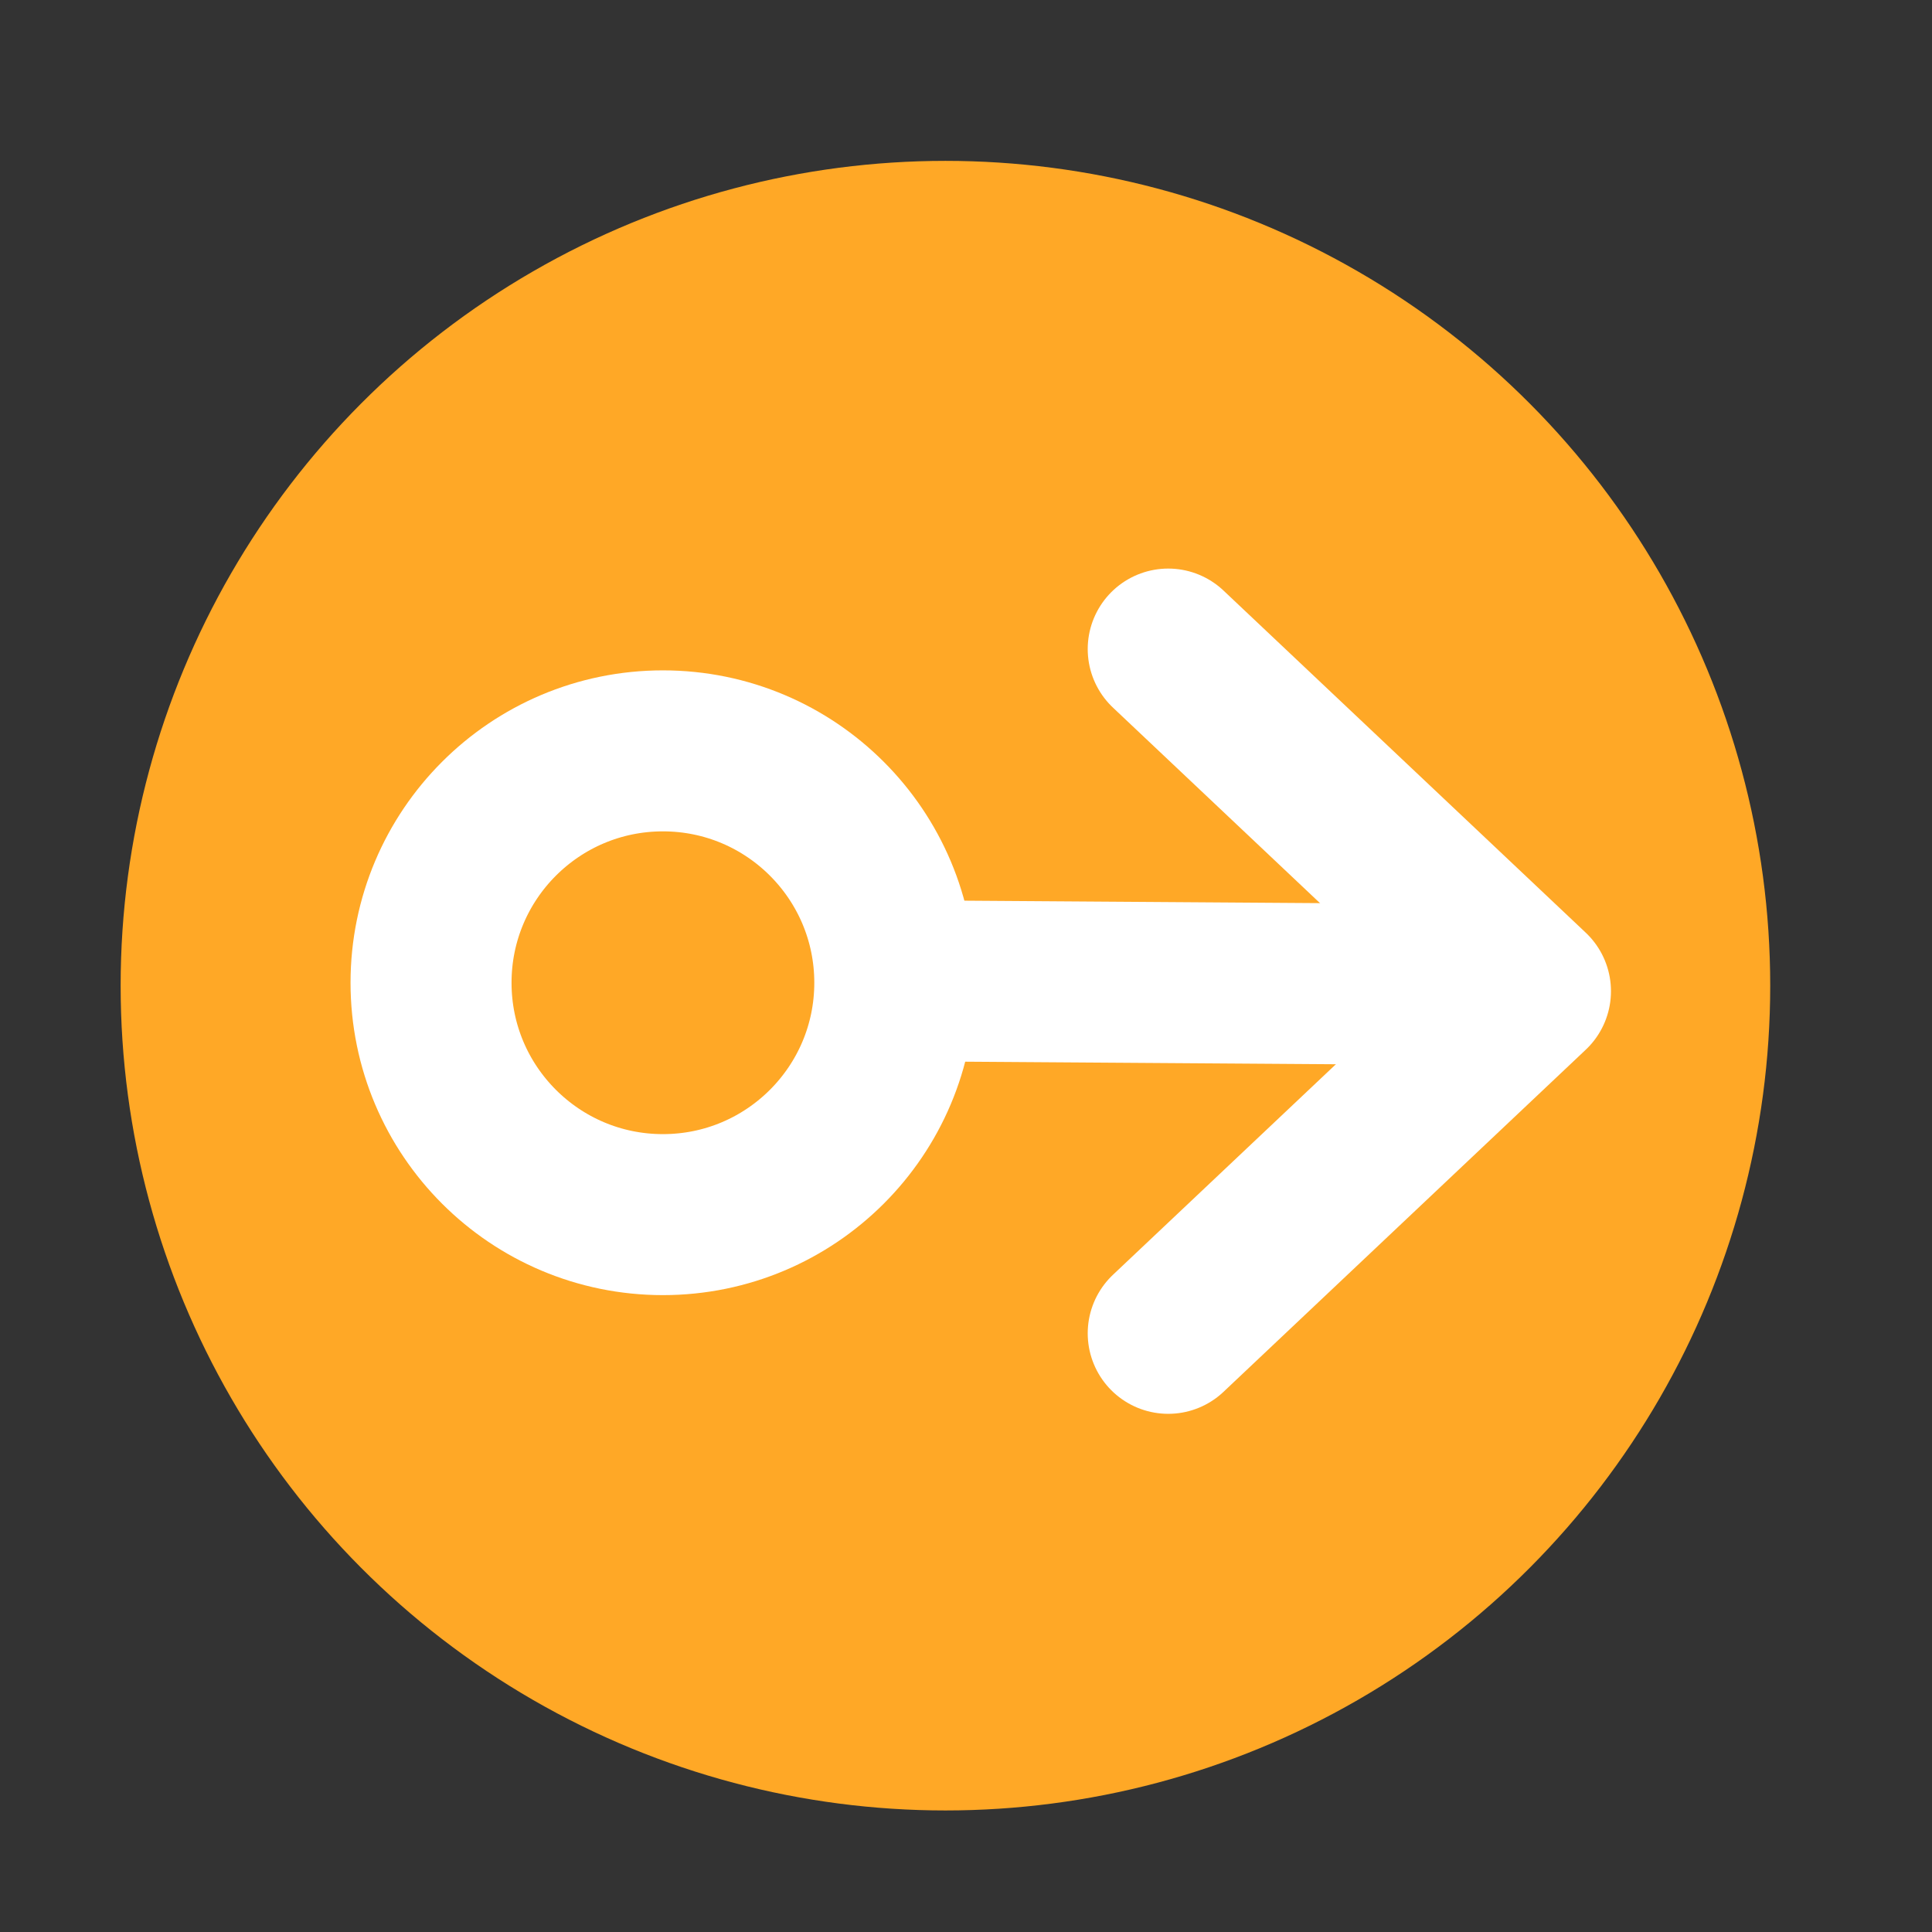
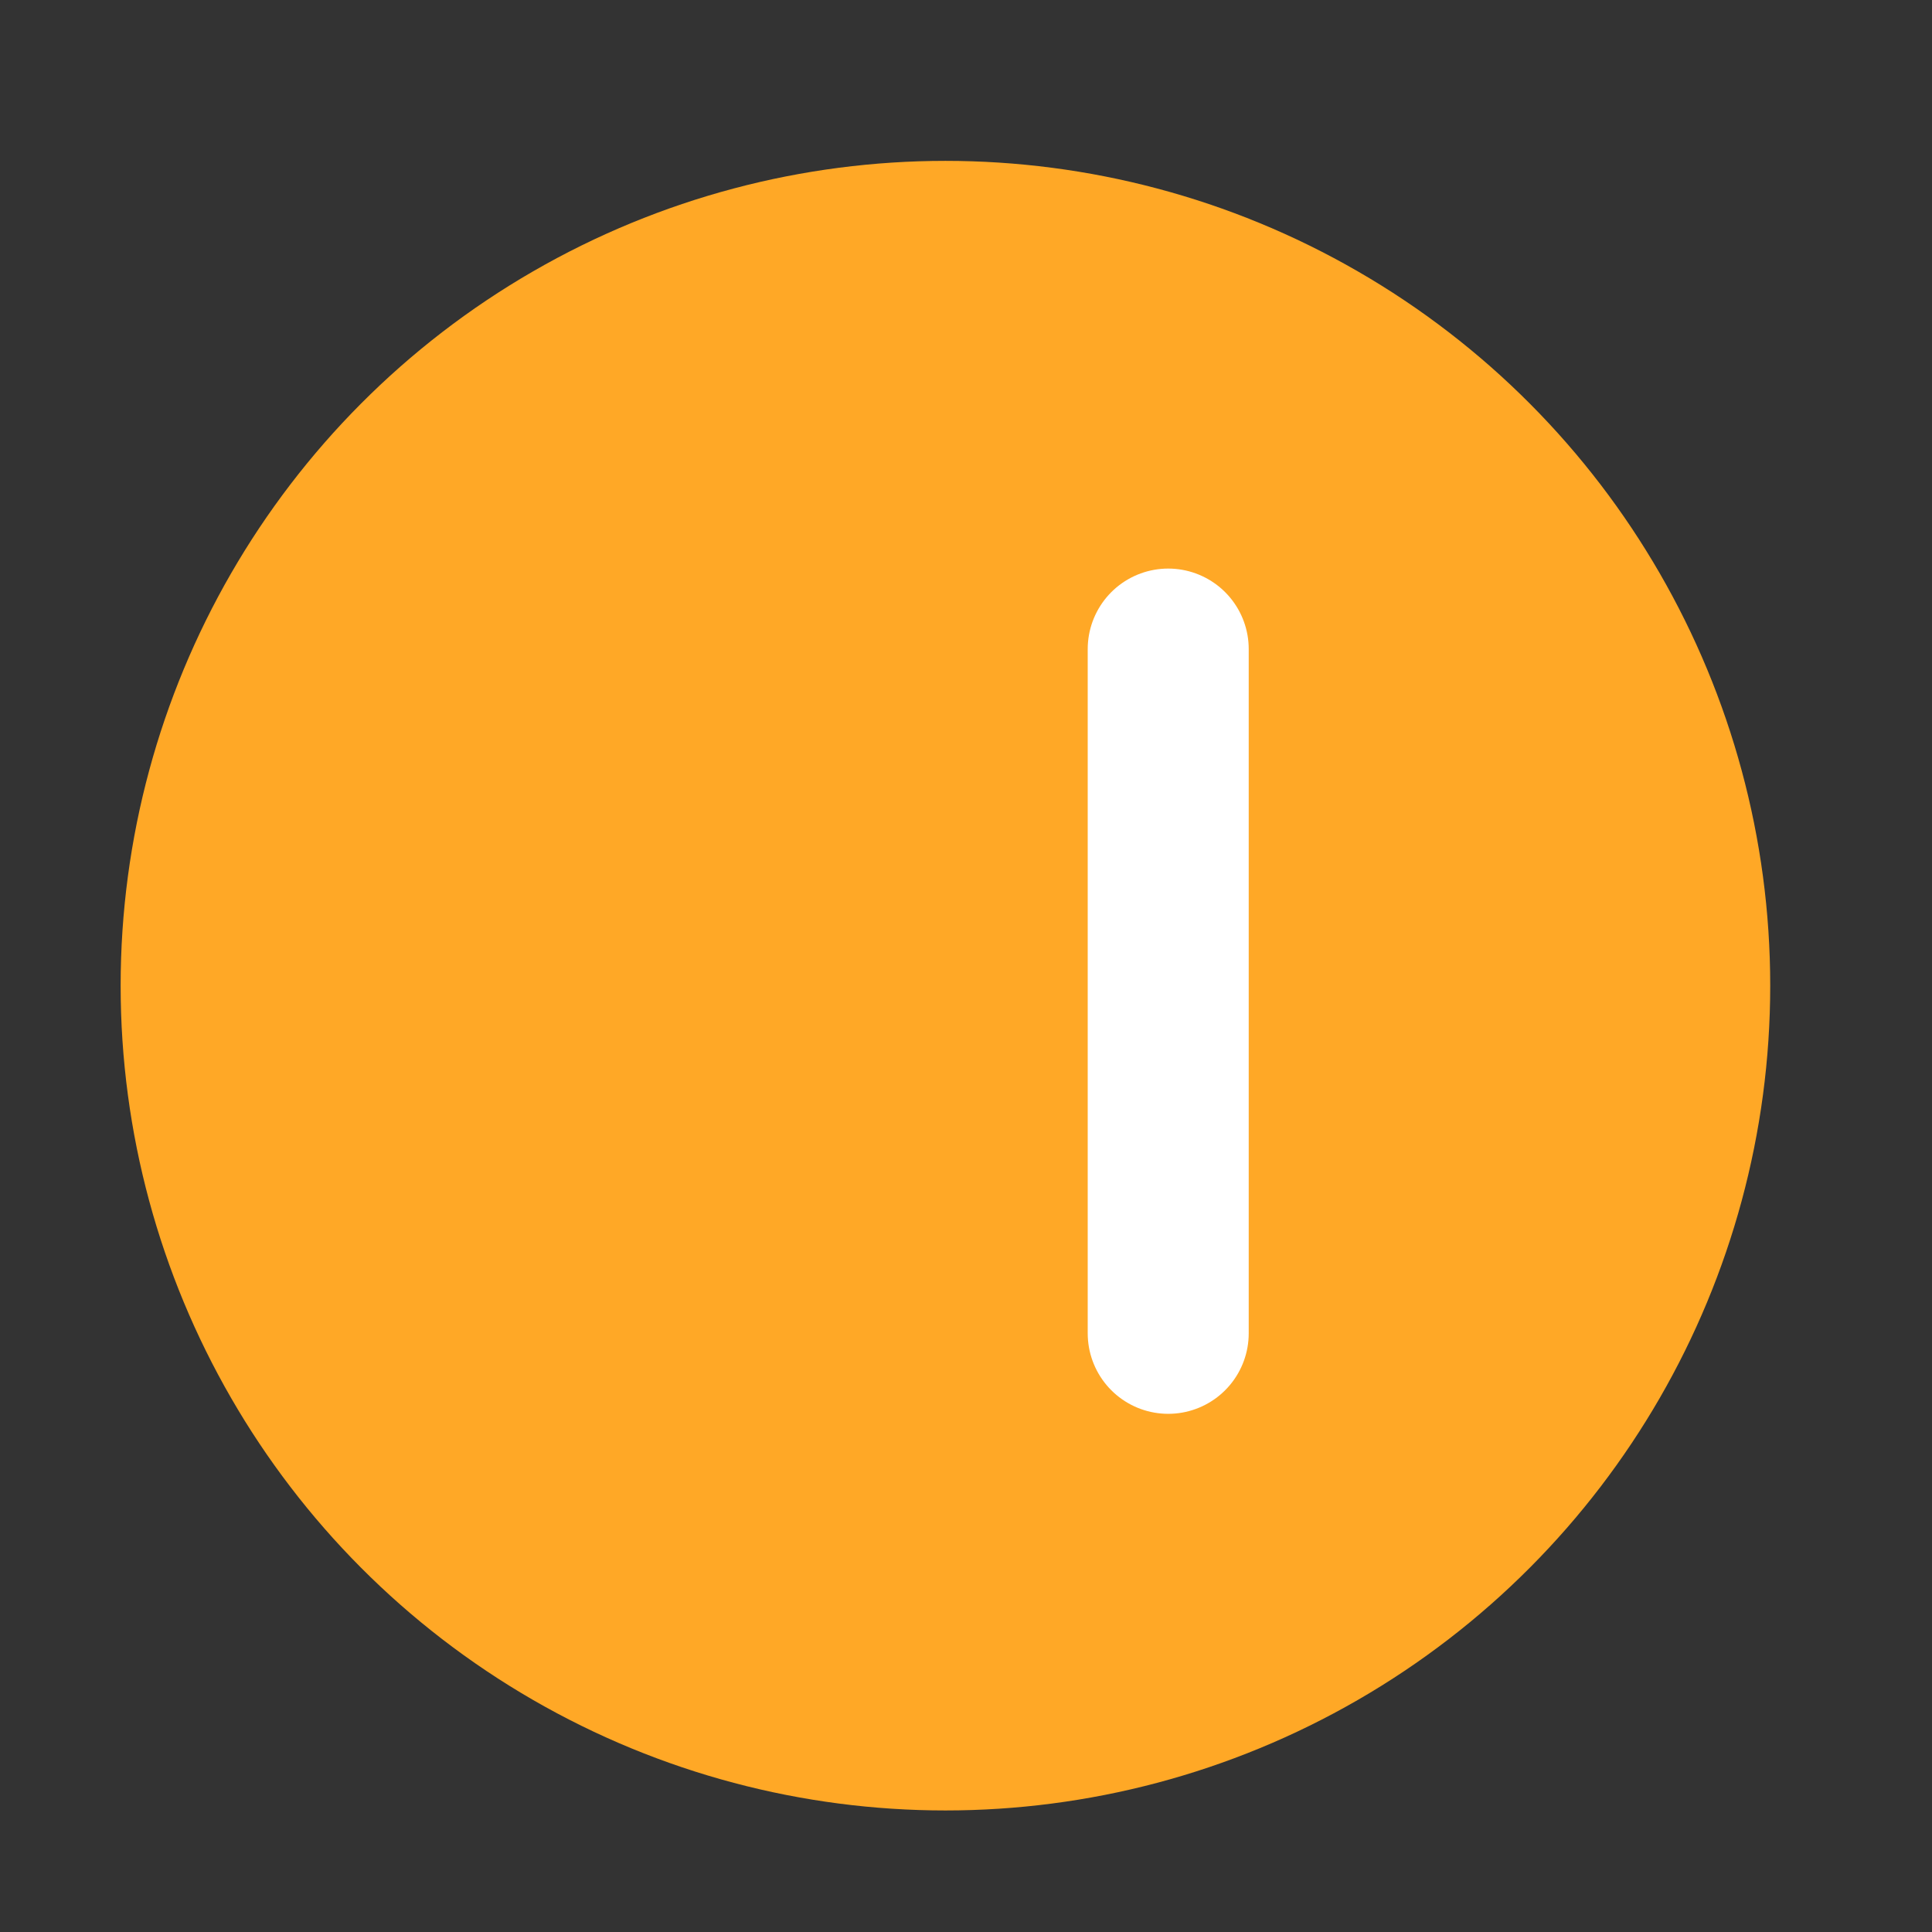
<svg xmlns="http://www.w3.org/2000/svg" width="100%" height="100%" viewBox="0 0 48 48" version="1.1" xml:space="preserve" style="fill-rule:evenodd;clip-rule:evenodd;stroke-linecap:round;stroke-linejoin:round;stroke-miterlimit:10;">
  <rect x="0" y="0" width="48" height="48" fill="#333333" stroke="none" />
  <rect id="kernmodul" x="0.058" y="0.781" width="47" height="47.013" style="fill:none;" />
  <g transform="matrix(1.067,0,0,1.067,-1.513,-1.812)">
    <circle cx="23.432" cy="24.649" r="19.205" style="fill:rgb(255,168,38);" />
  </g>
  <g>
-     <path d="M29.024,33.126L38.024,24.626L29.024,16.126" style="fill:none;fill-rule:nonzero;stroke:white;stroke-width:4px;" />
-     <path d="M23.36,24.373L33.762,24.445L35.36,24.456" style="fill:none;fill-rule:nonzero;stroke:white;stroke-width:4px;stroke-linejoin:miter;" />
-     <circle cx="16.47" cy="24.416" r="5.761" style="fill:none;stroke:white;stroke-width:4px;stroke-miterlimit:1.5;" />
+     <path d="M29.024,33.126L29.024,16.126" style="fill:none;fill-rule:nonzero;stroke:white;stroke-width:4px;" />
  </g>
</svg>